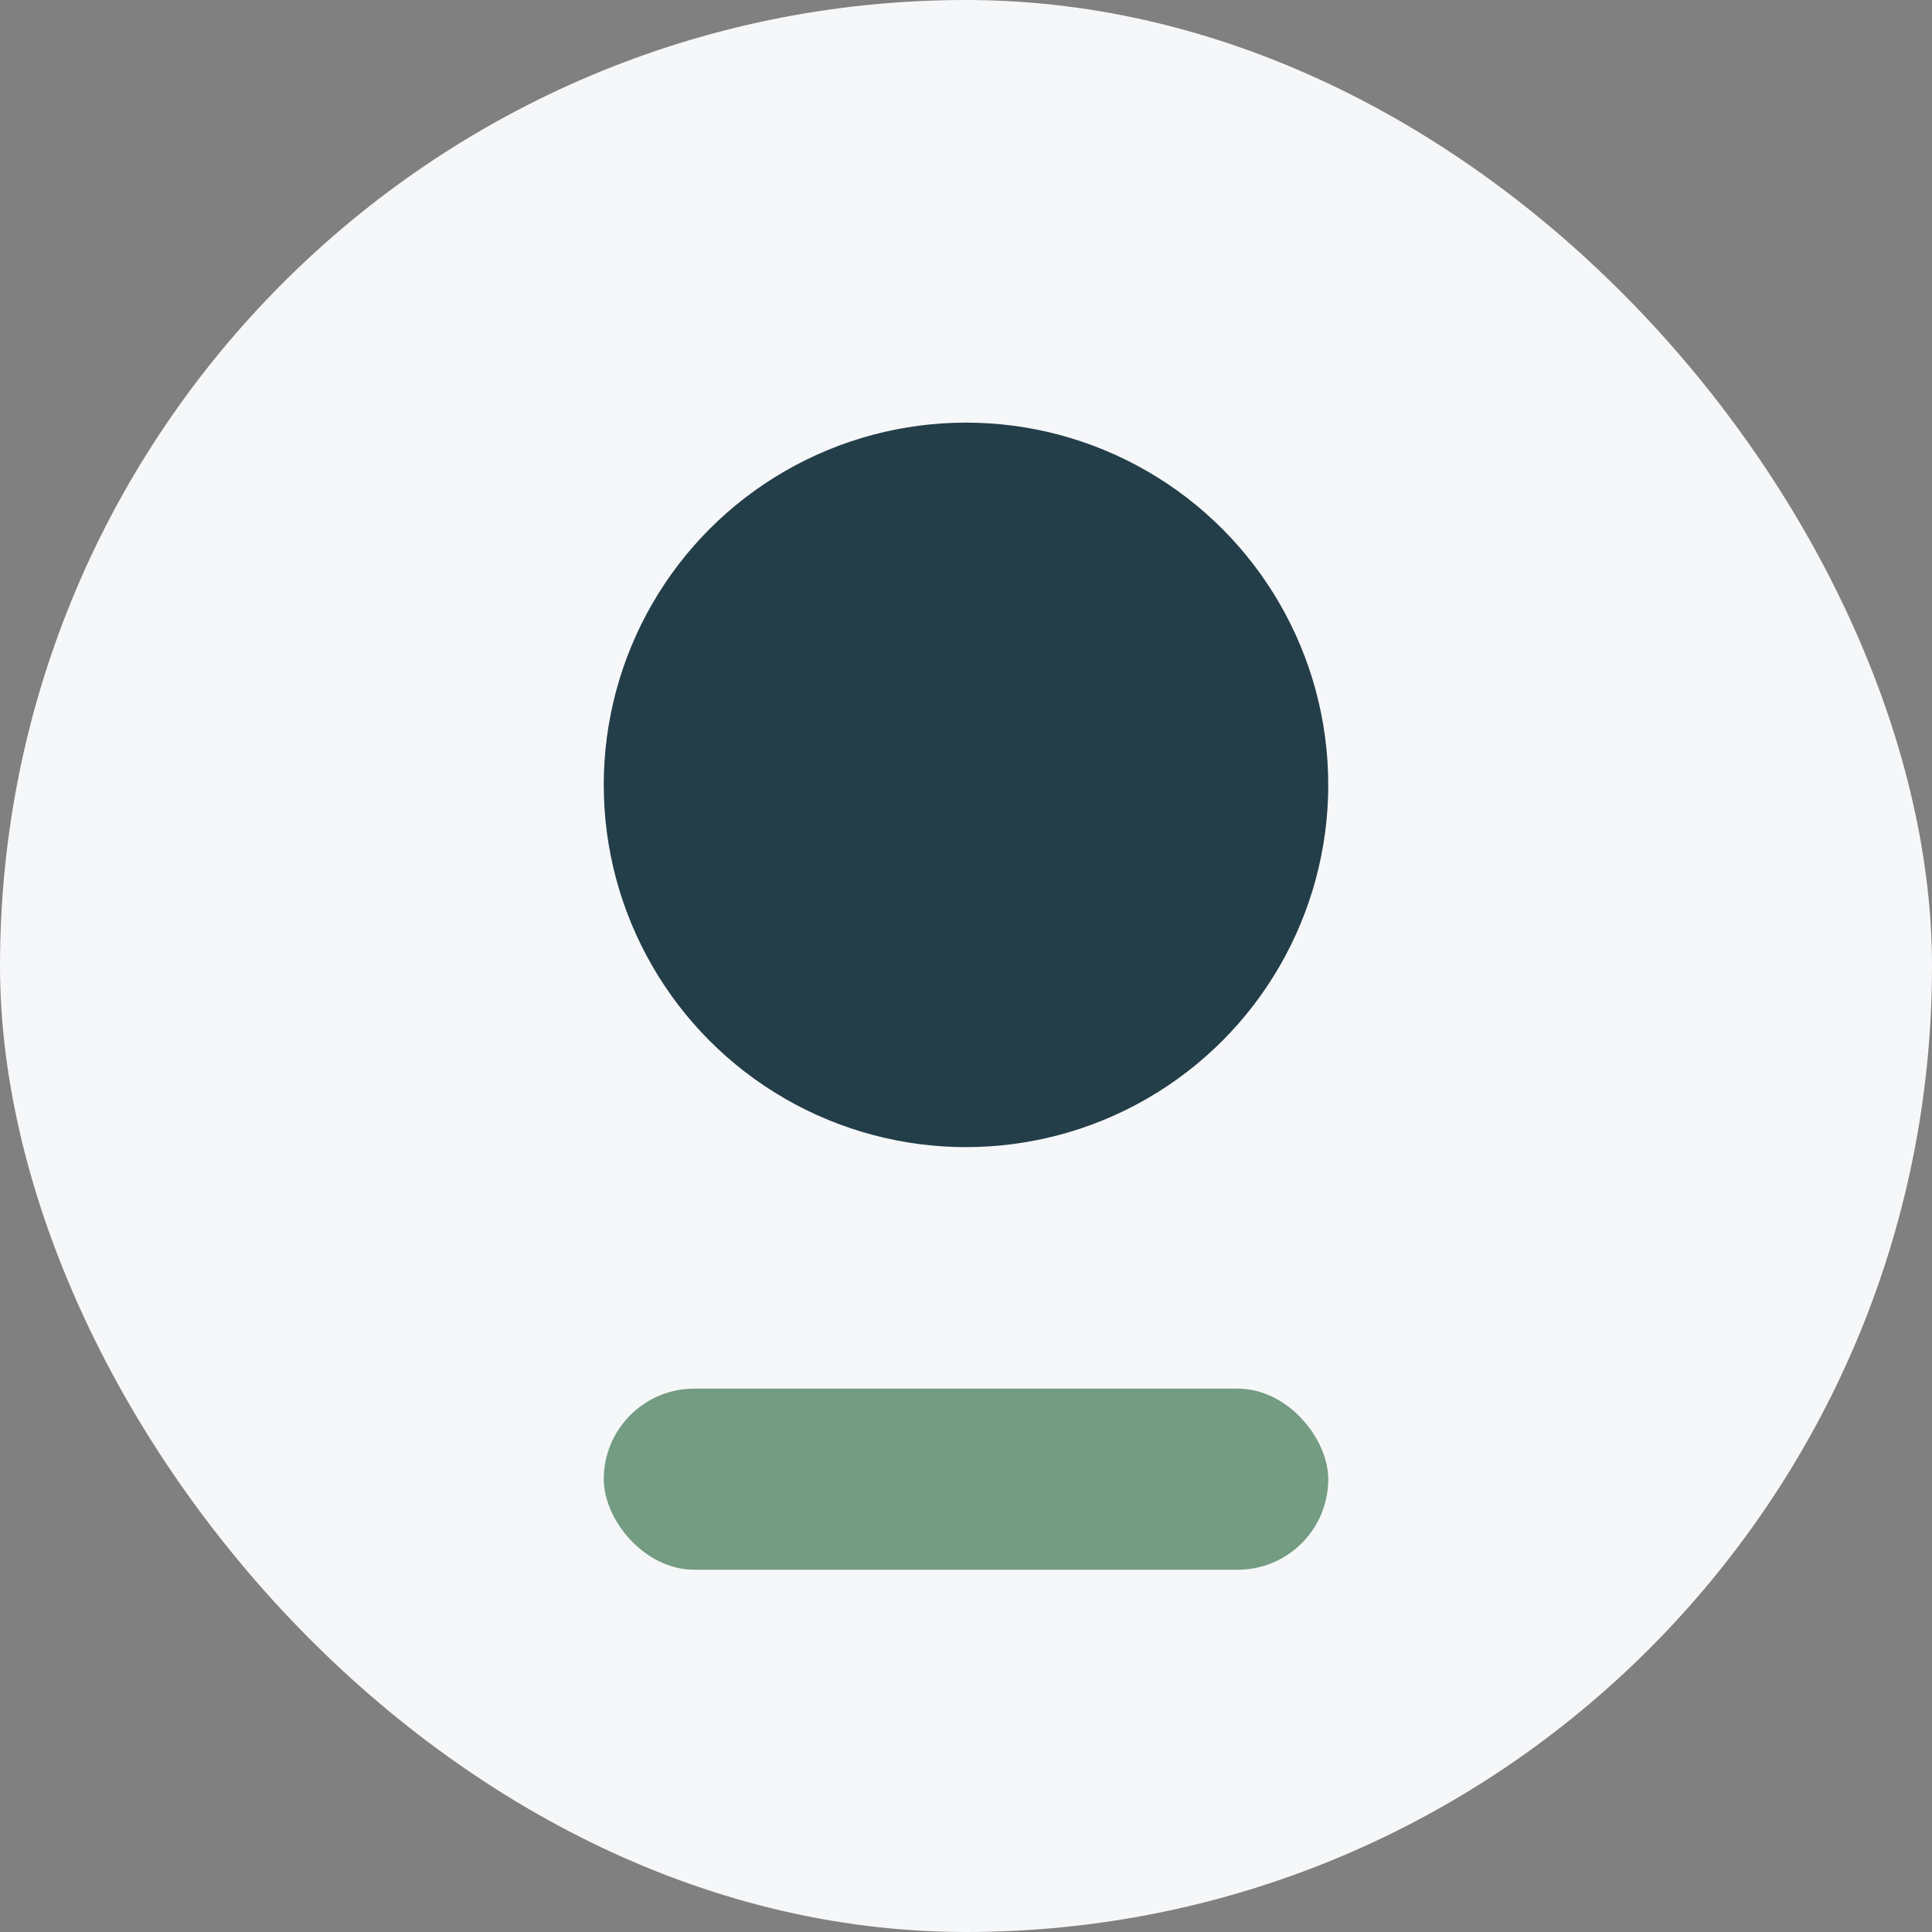
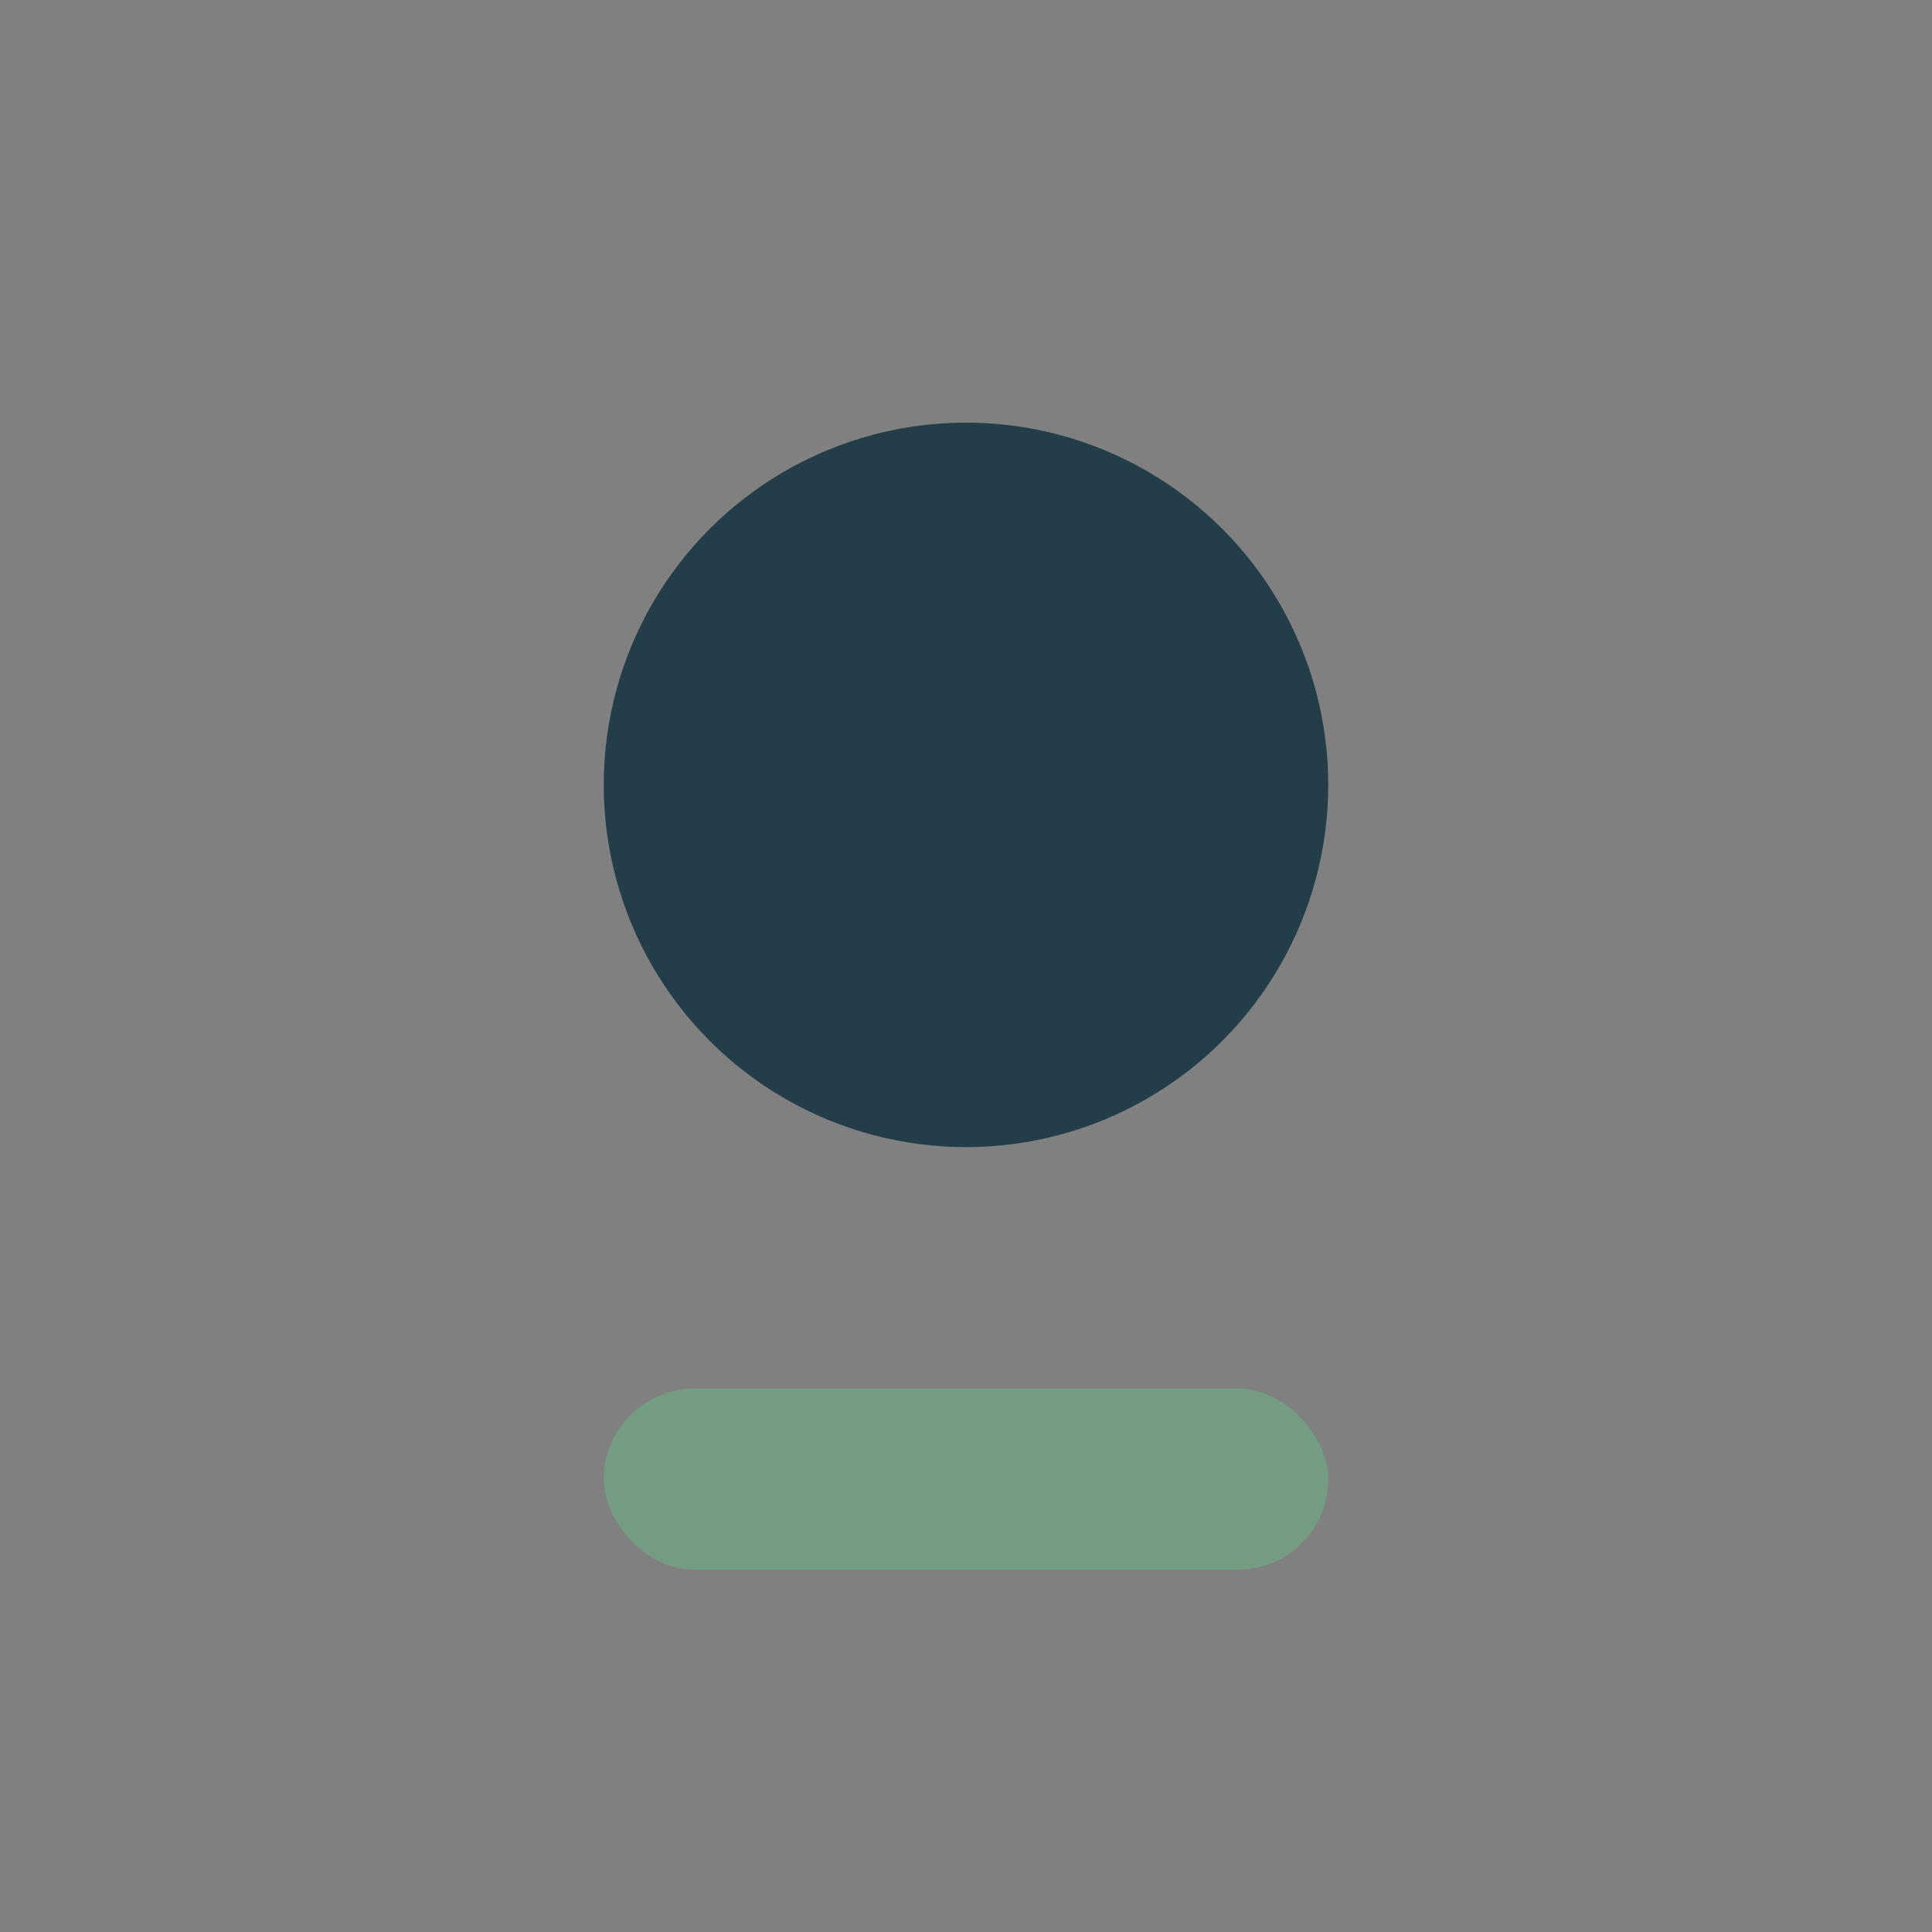
<svg xmlns="http://www.w3.org/2000/svg" width="32" height="32" viewBox="0 0 32 32">
  <rect x="0" y="0" width="32" height="32" fill="#808080" stroke="none" />
-   <rect width="32" height="32" rx="16" fill="#F6F7F9" />
  <circle cx="16" cy="13" r="6" fill="#233E48" />
  <rect x="10" y="23" width="12" height="3" rx="1.5" fill="#739C82" />
</svg>